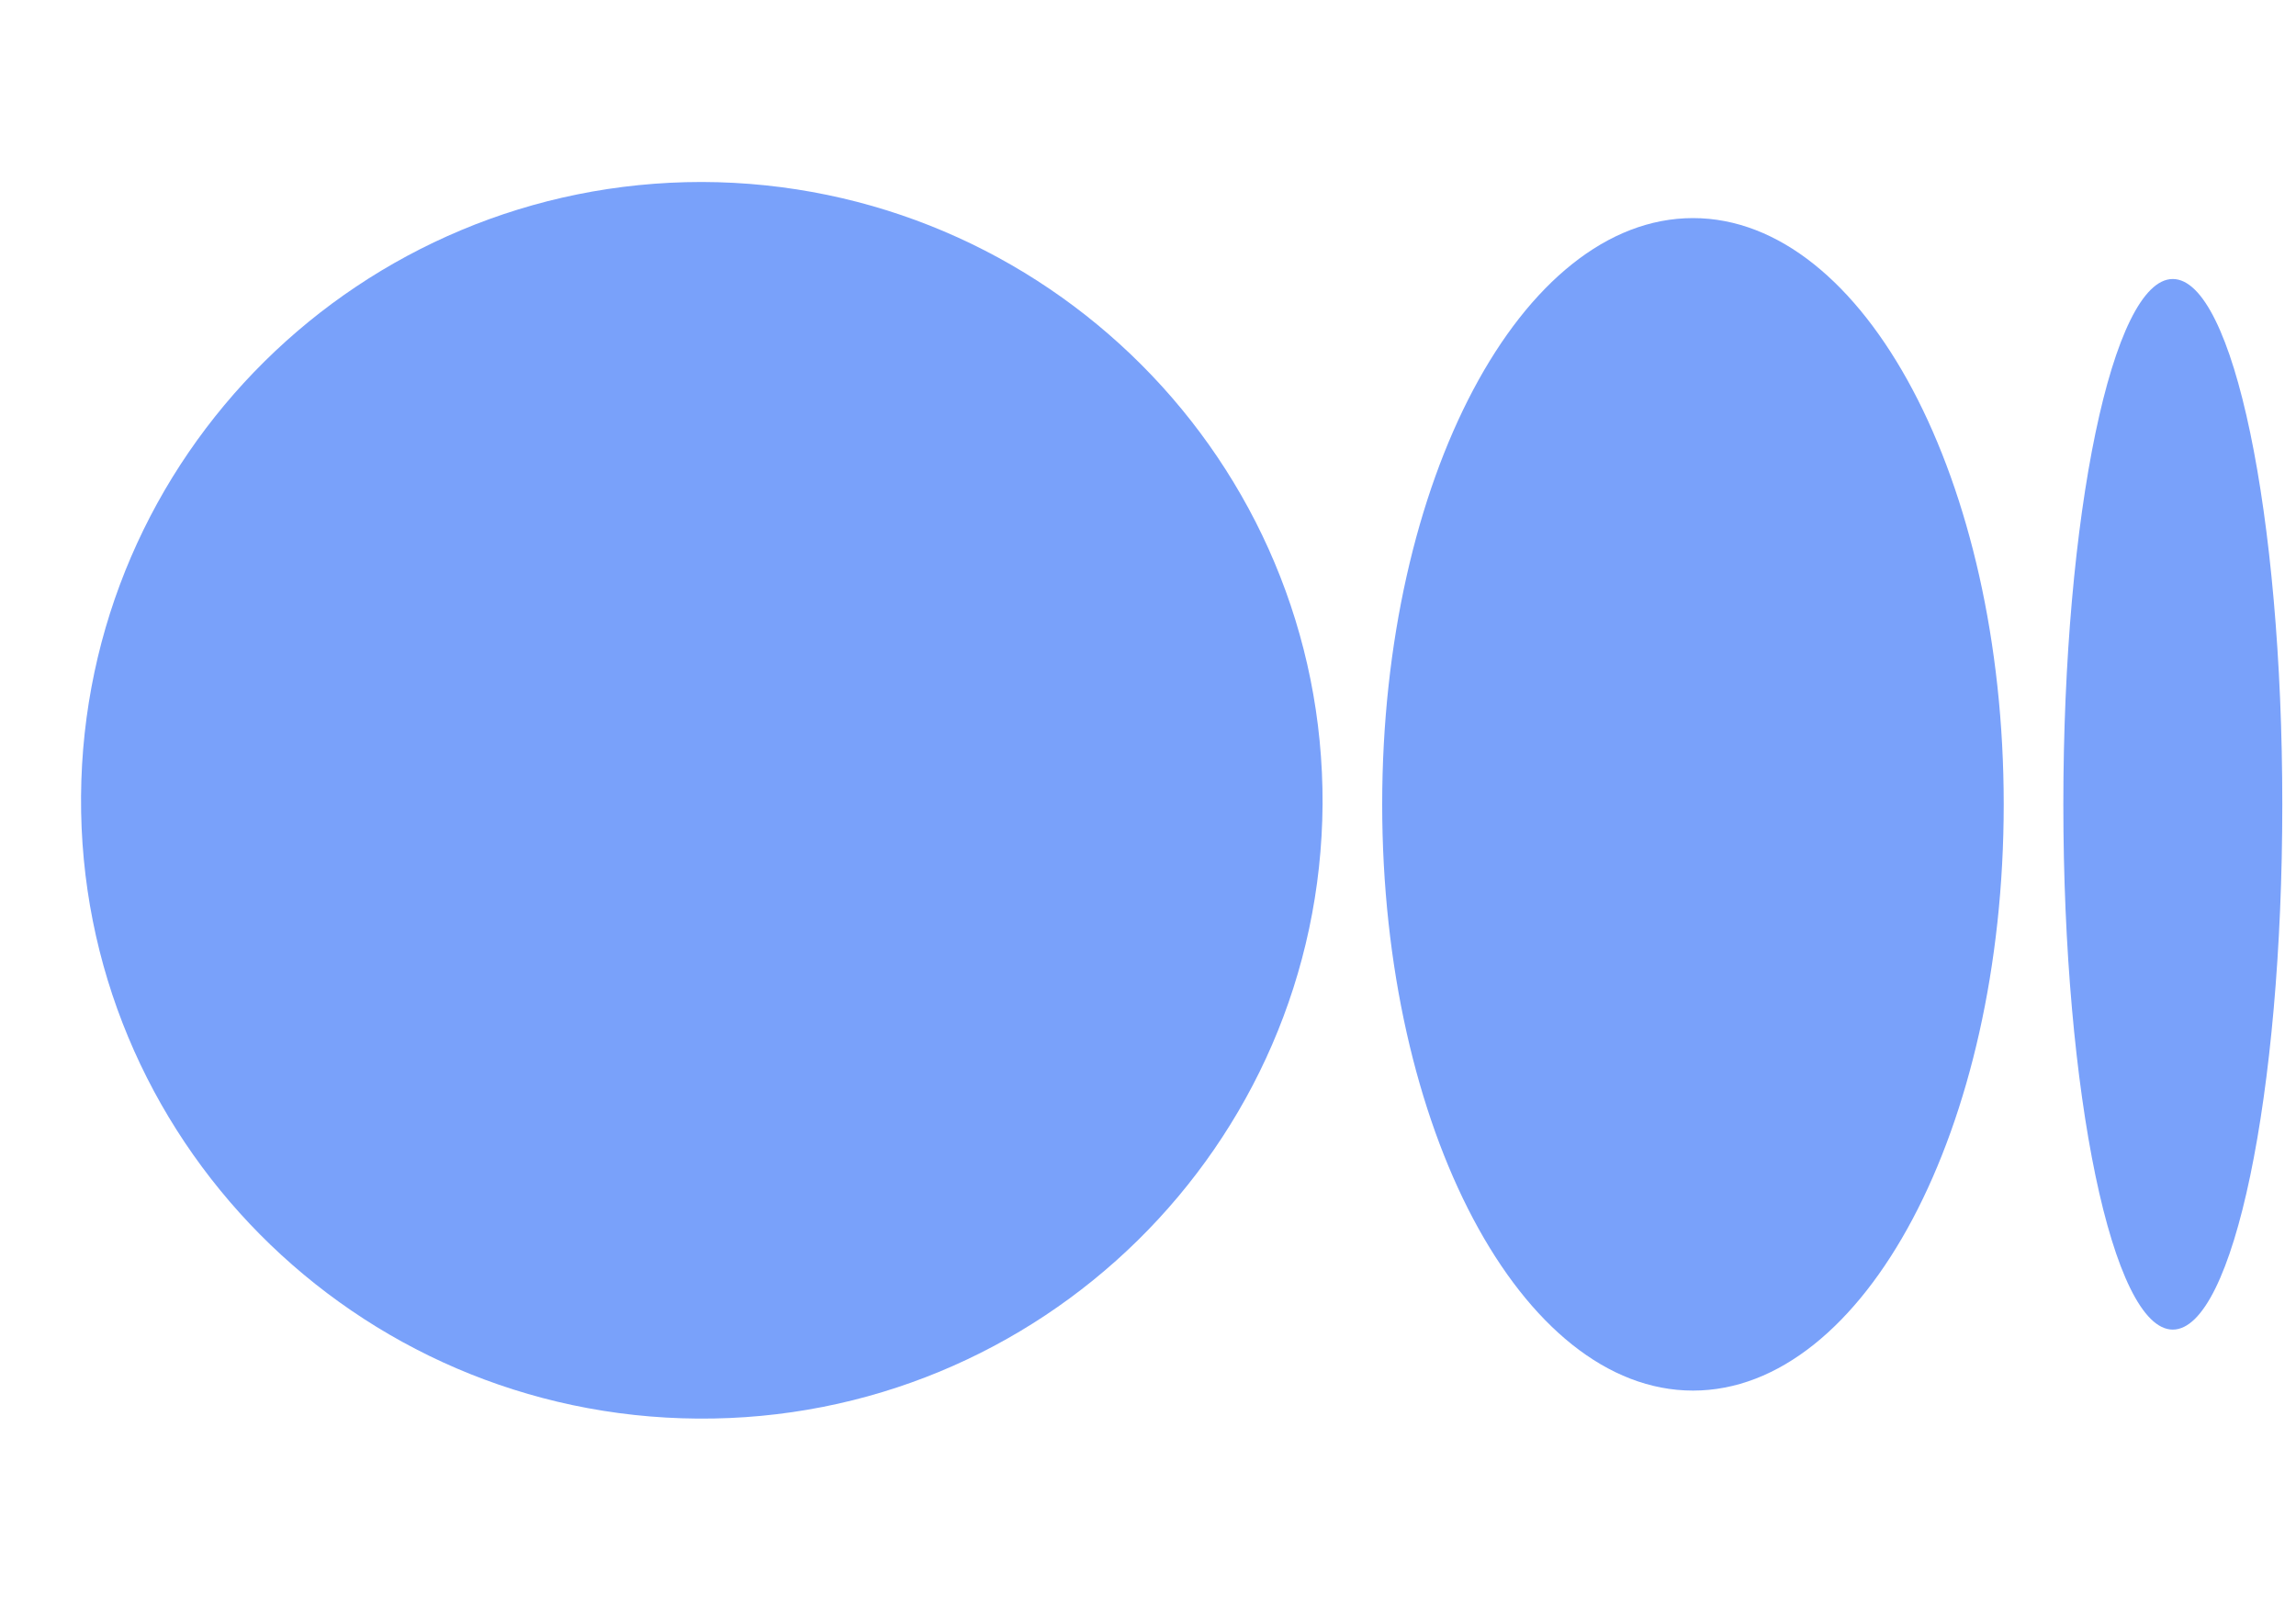
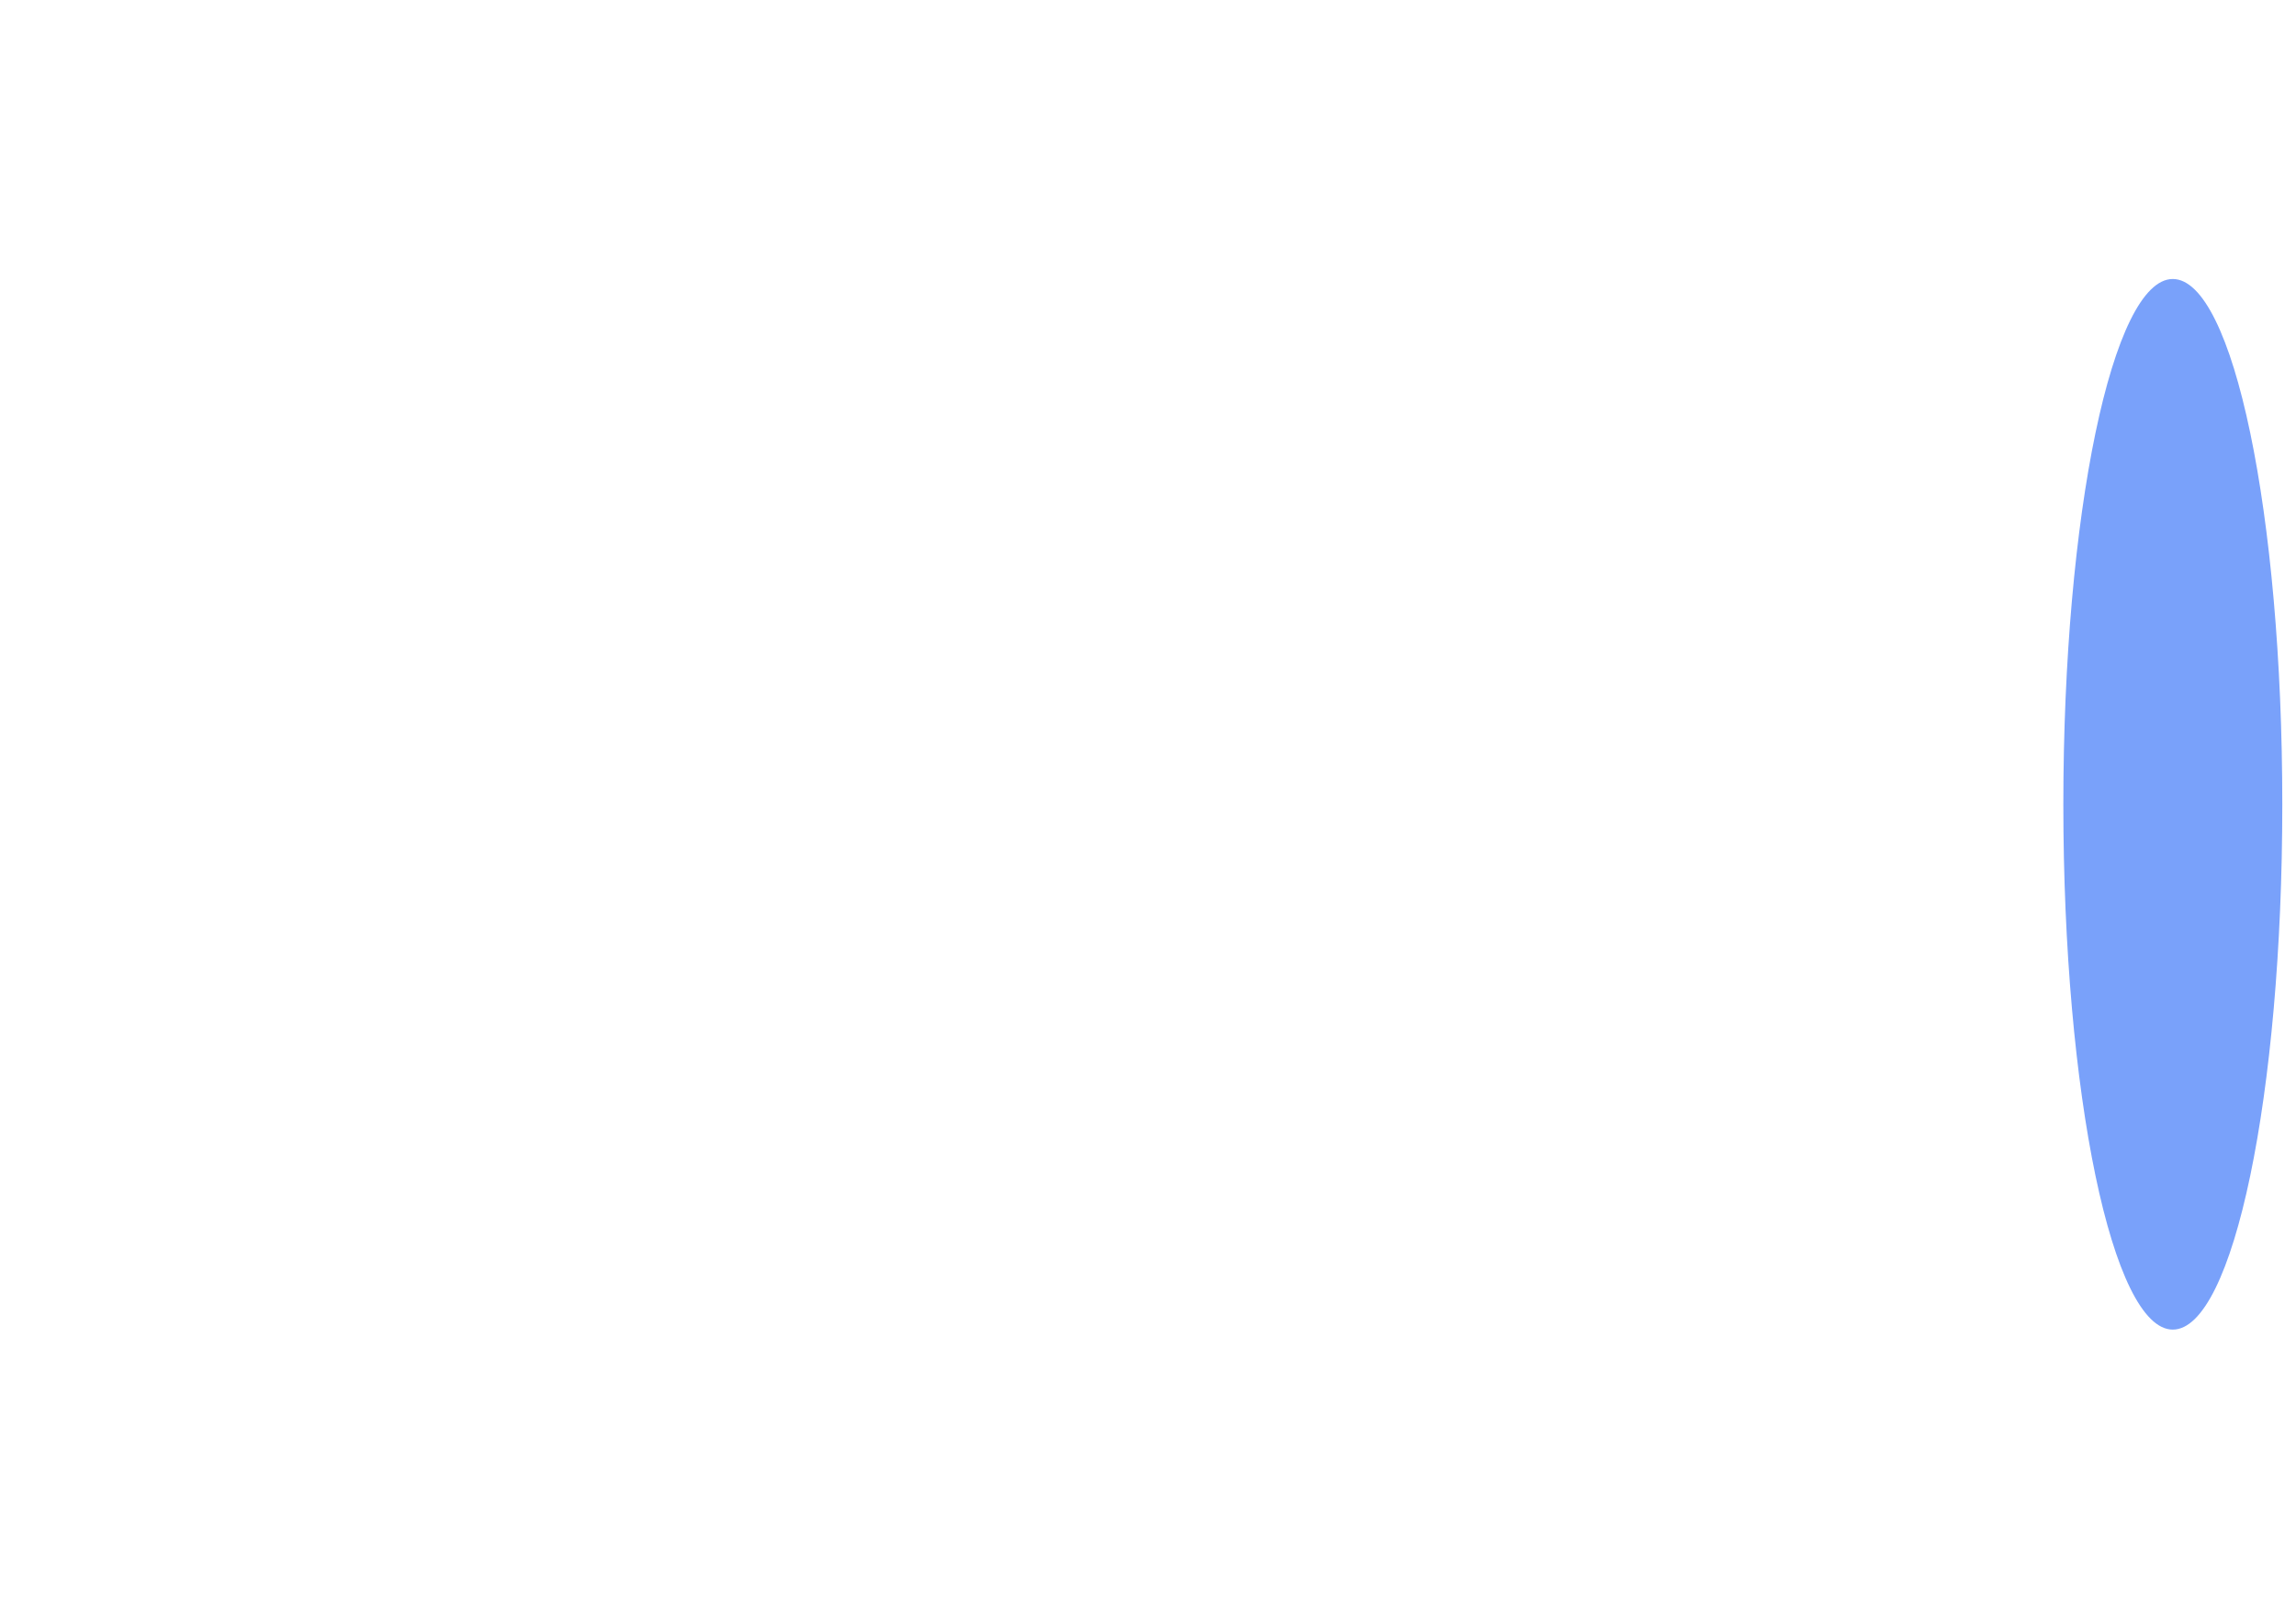
<svg xmlns="http://www.w3.org/2000/svg" width="30" height="21" viewBox="0 0 30 21" fill="none">
-   <path d="M17.281 10.511C17.25 14.975 13.589 18.57 9.118 18.538C4.636 18.507 1.028 14.86 1.059 10.406C1.091 5.962 4.71 2.378 9.17 2.378C13.662 2.389 17.302 6.036 17.281 10.511Z" fill="#79A1FA" />
-   <path d="M26.181 10.511C26.181 14.745 24.361 18.172 22.121 18.172C19.88 18.172 18.06 14.745 18.06 10.511C18.06 6.277 19.88 2.85 22.121 2.85C24.361 2.85 26.181 6.277 26.181 10.511Z" fill="#79A1FA" />
  <path d="M29.821 10.511C29.821 14.305 29.18 17.375 28.39 17.375C27.602 17.375 26.96 14.294 26.96 10.511C26.96 6.728 27.602 3.646 28.39 3.646C29.18 3.646 29.821 6.717 29.821 10.511Z" fill="#79A1FA" />
</svg>